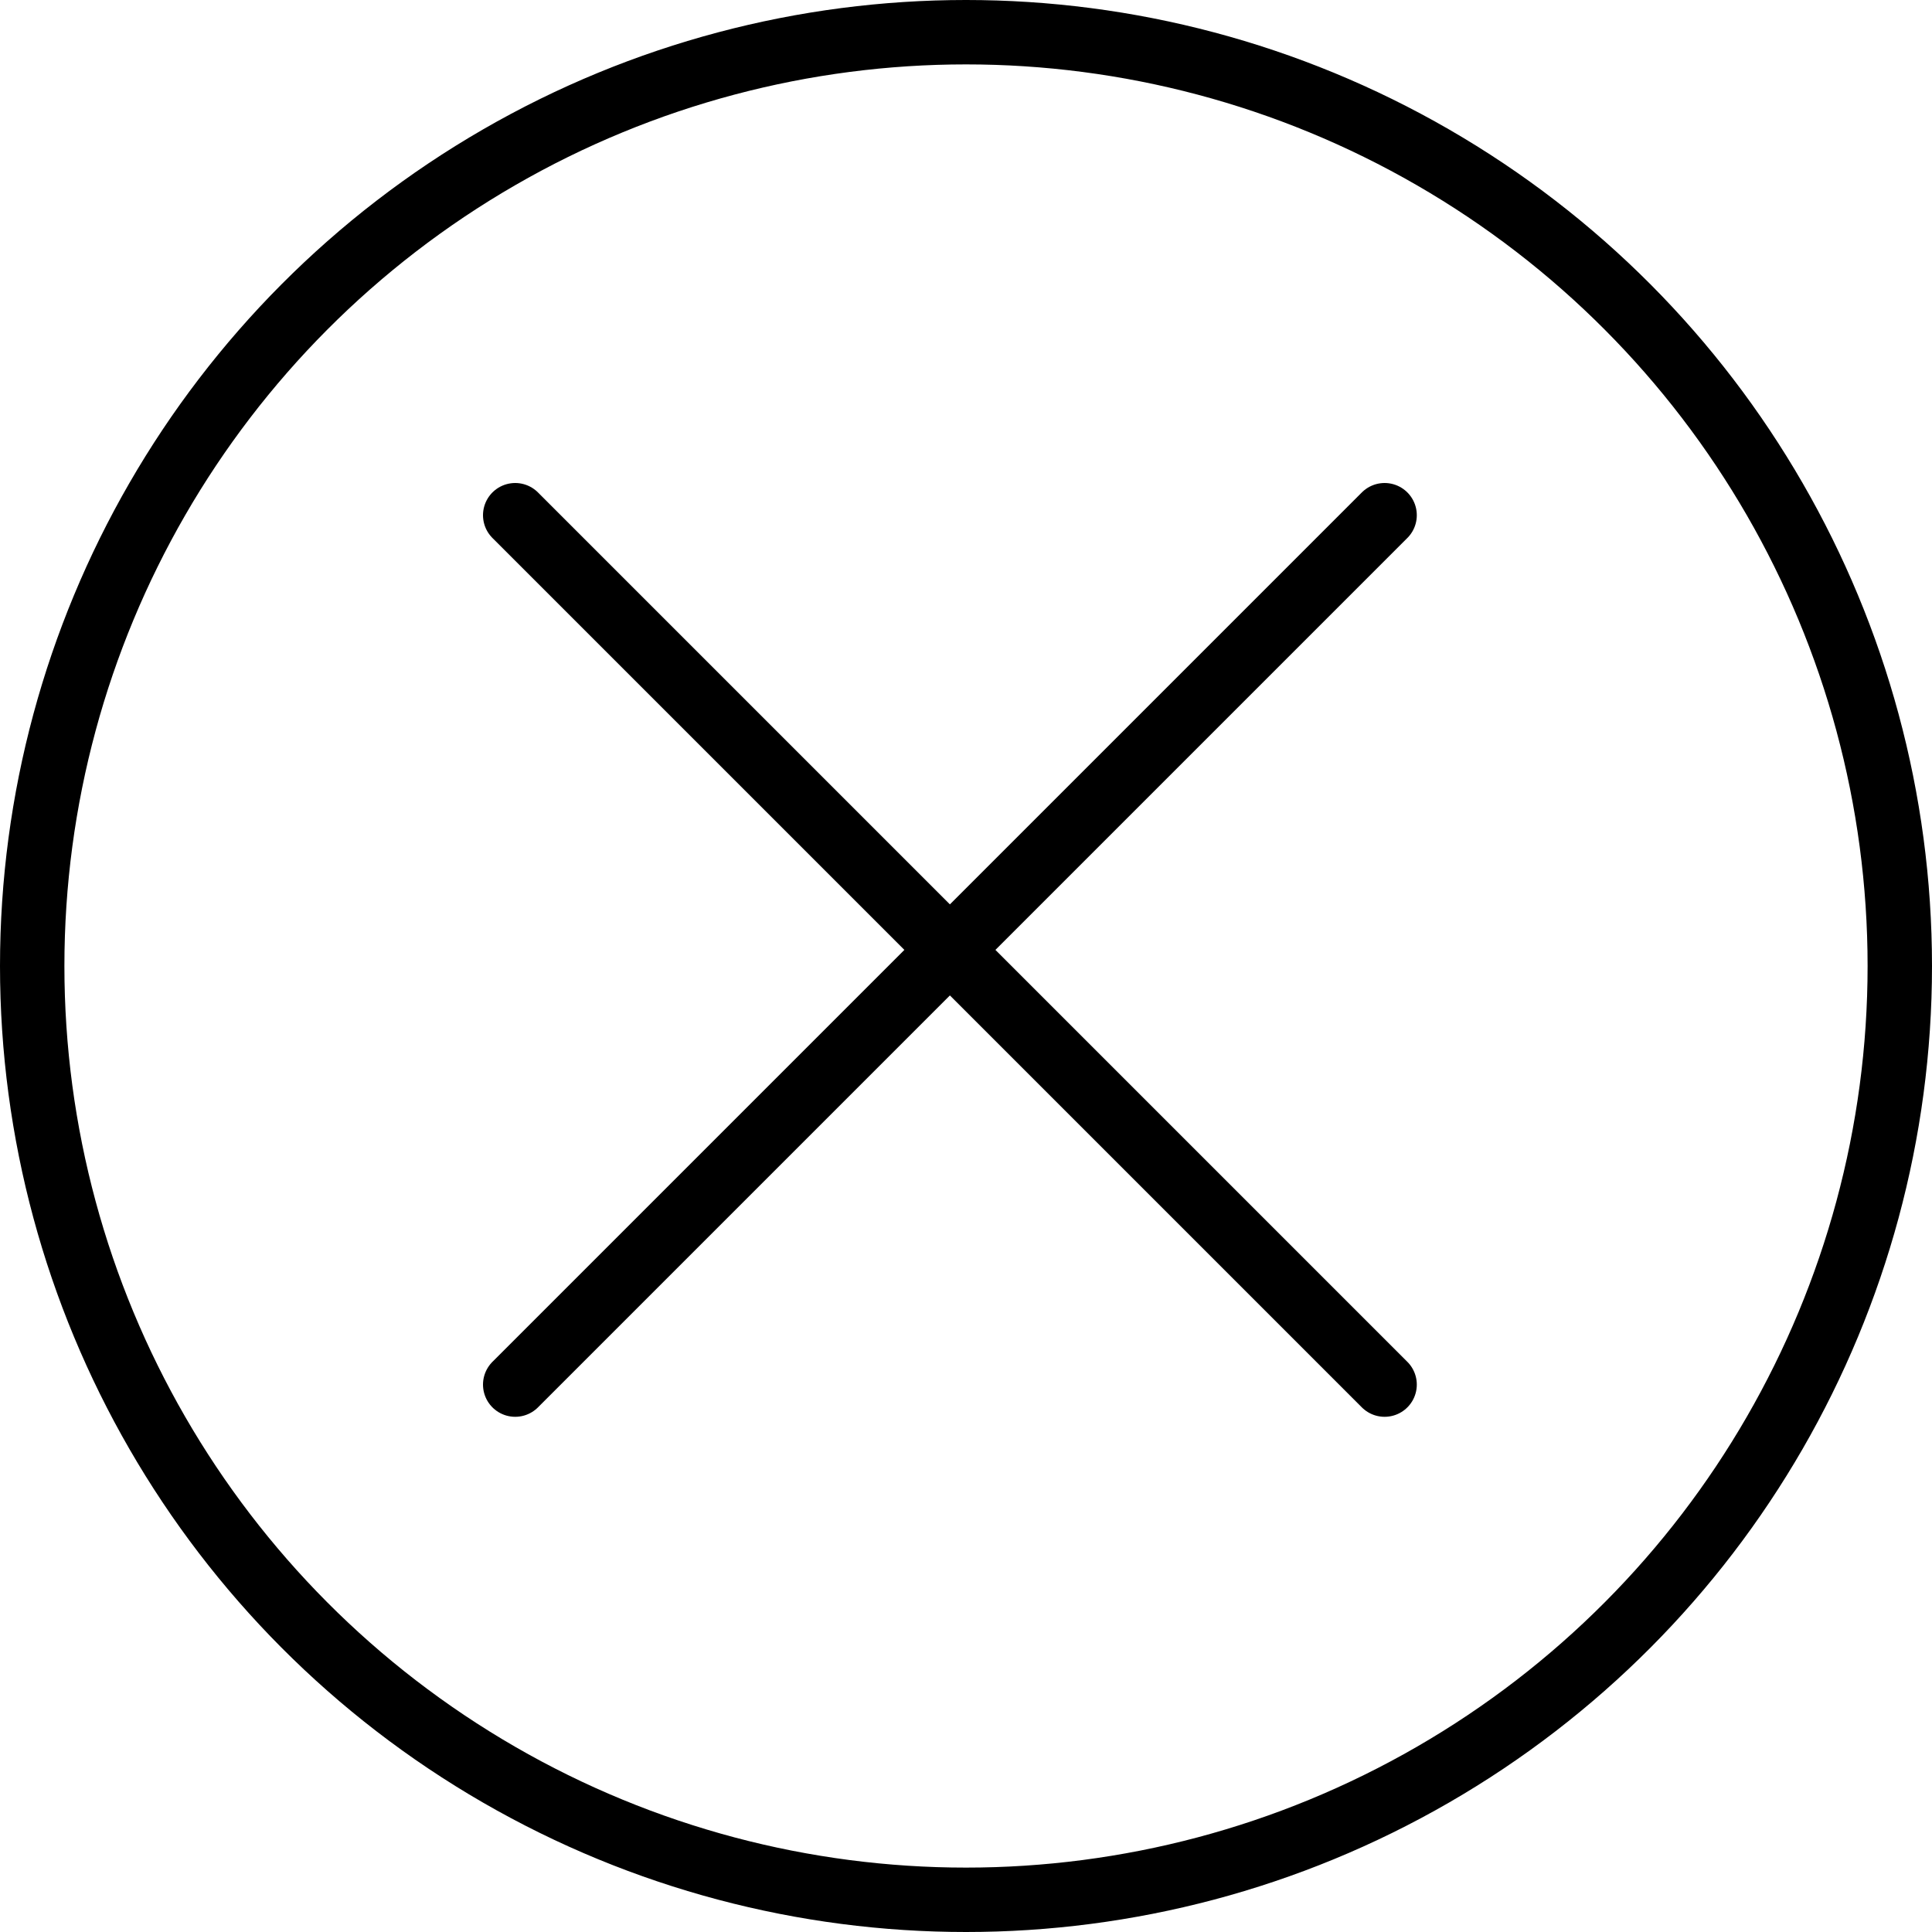
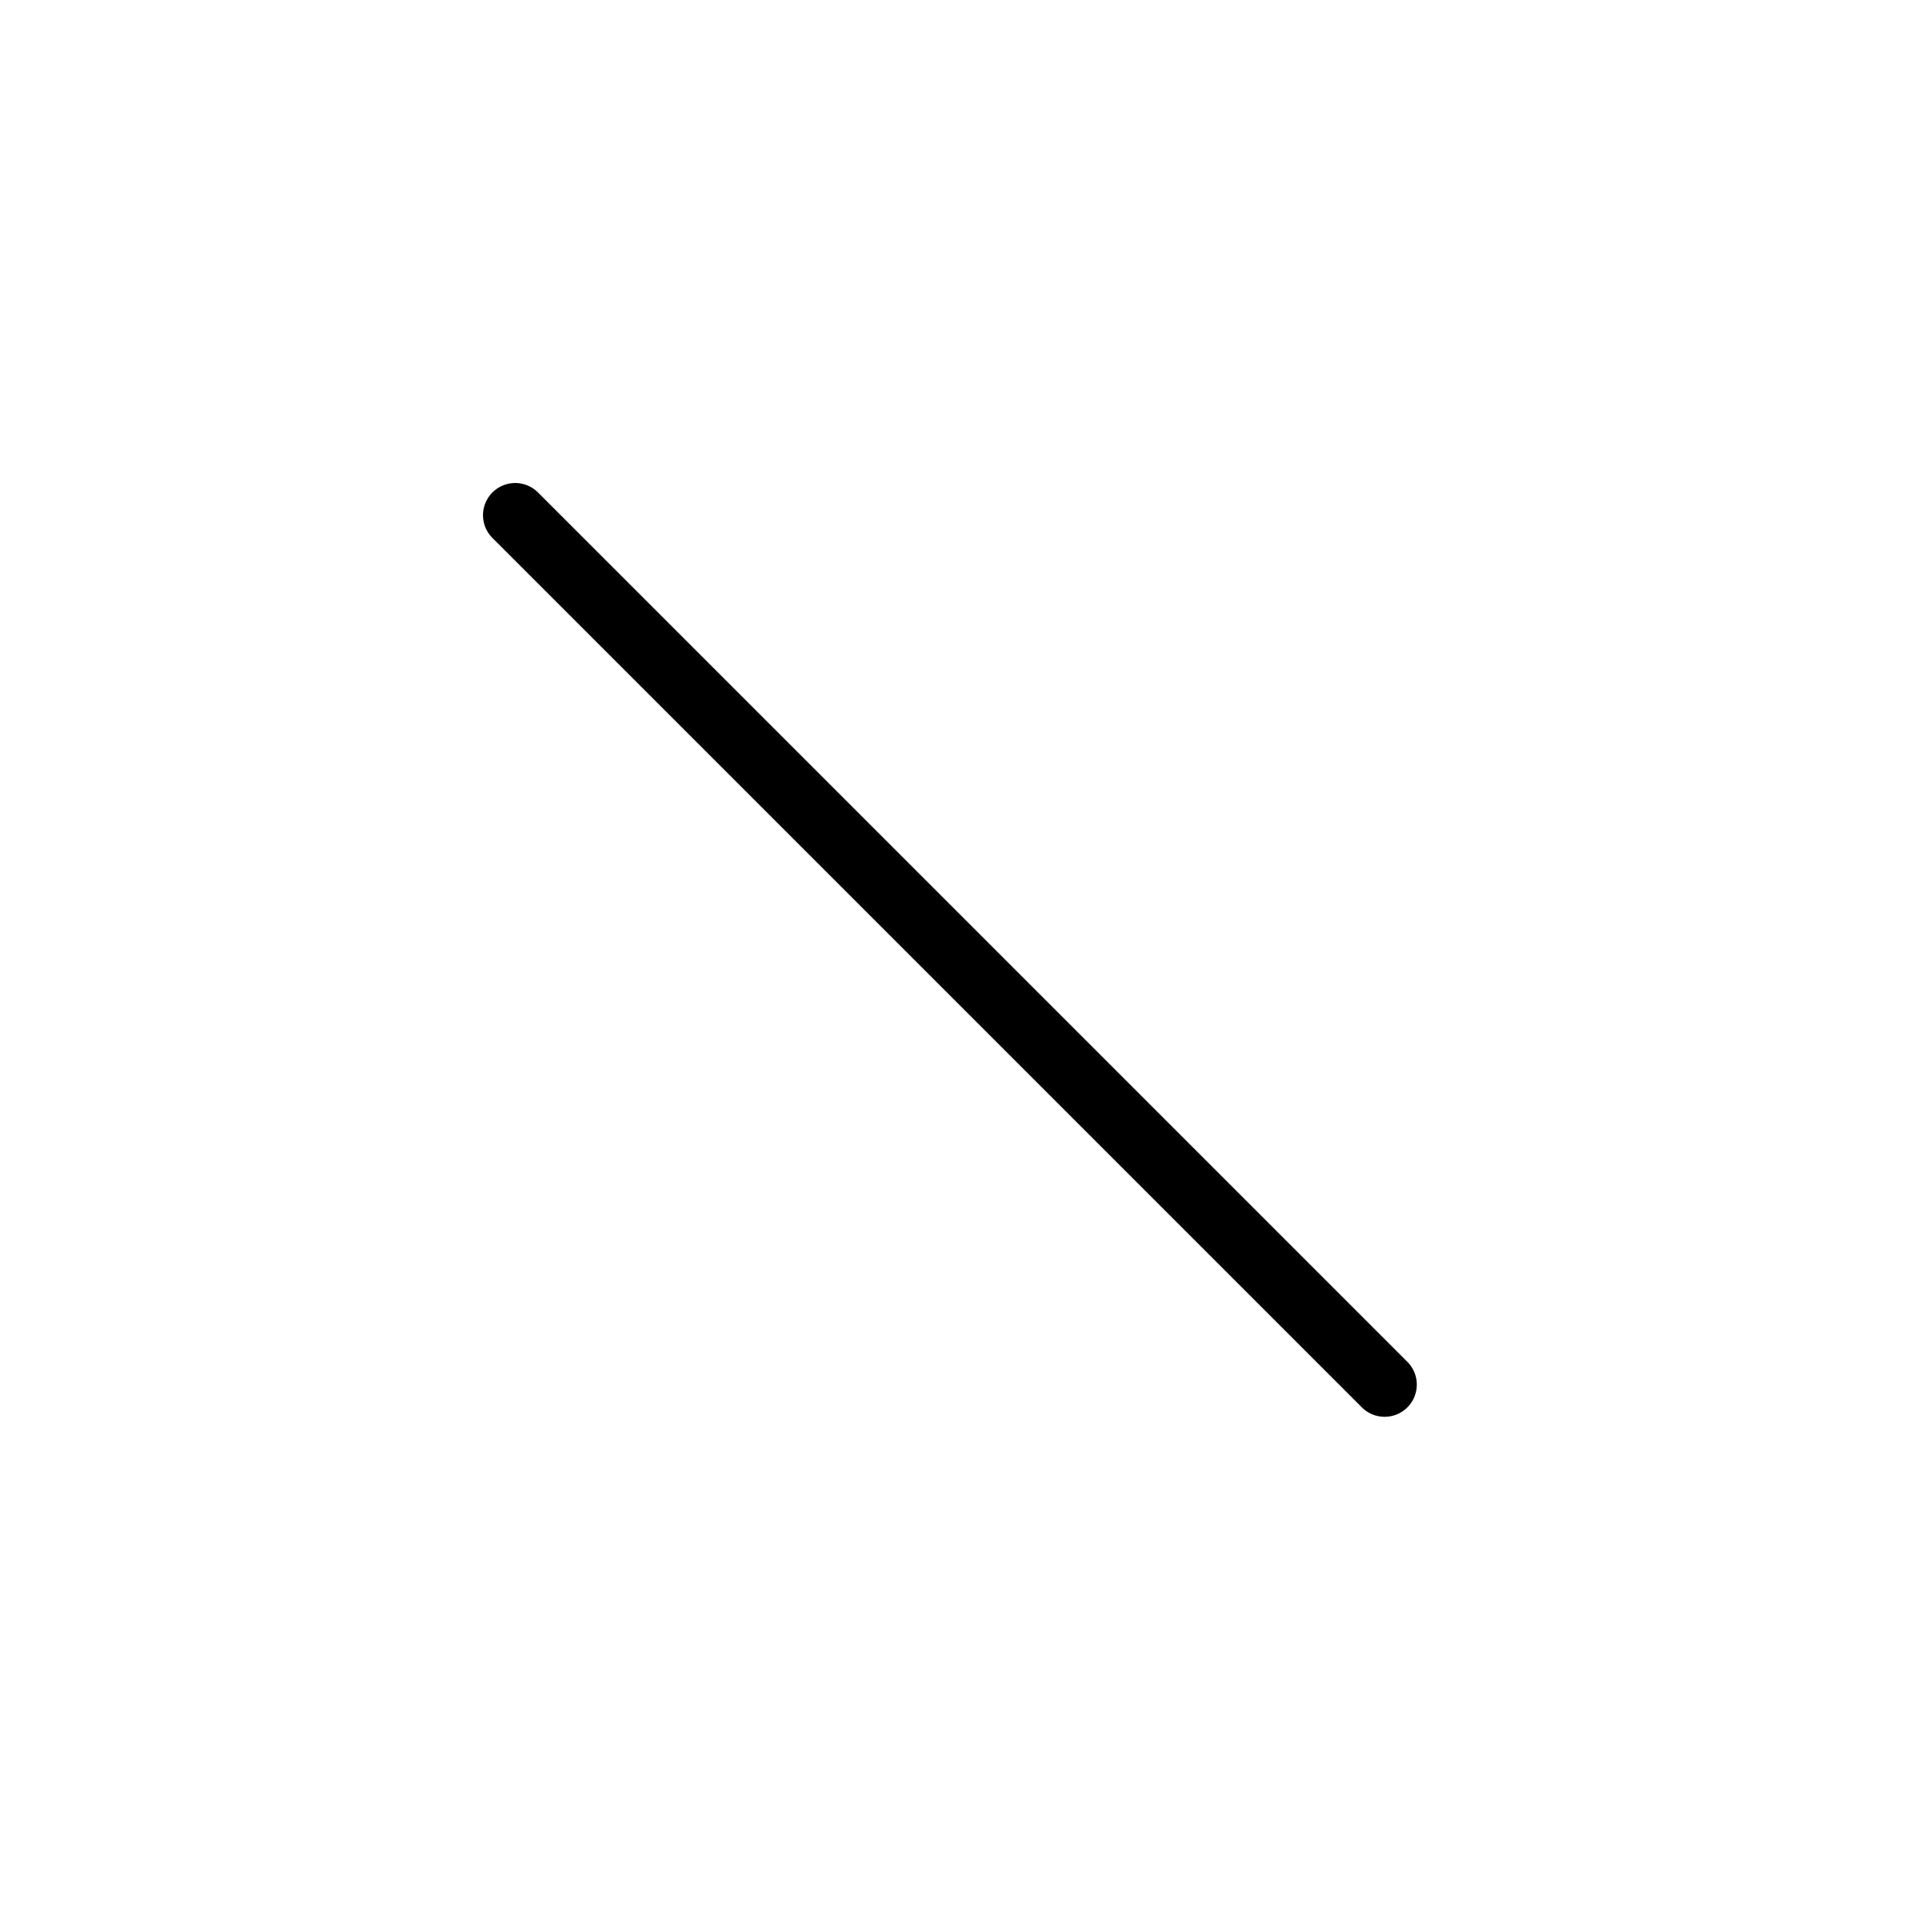
<svg xmlns="http://www.w3.org/2000/svg" width="30" height="30" viewBox="0 0 30 30" fill="none">
-   <circle cx="15" cy="15" r="14.5" stroke="black" />
-   <path d="M8 21.5L21.5 8M8 8L21.5 21.5" stroke="black" stroke-linecap="round" />
+   <path d="M8 21.5M8 8L21.5 21.5" stroke="black" stroke-linecap="round" />
</svg>